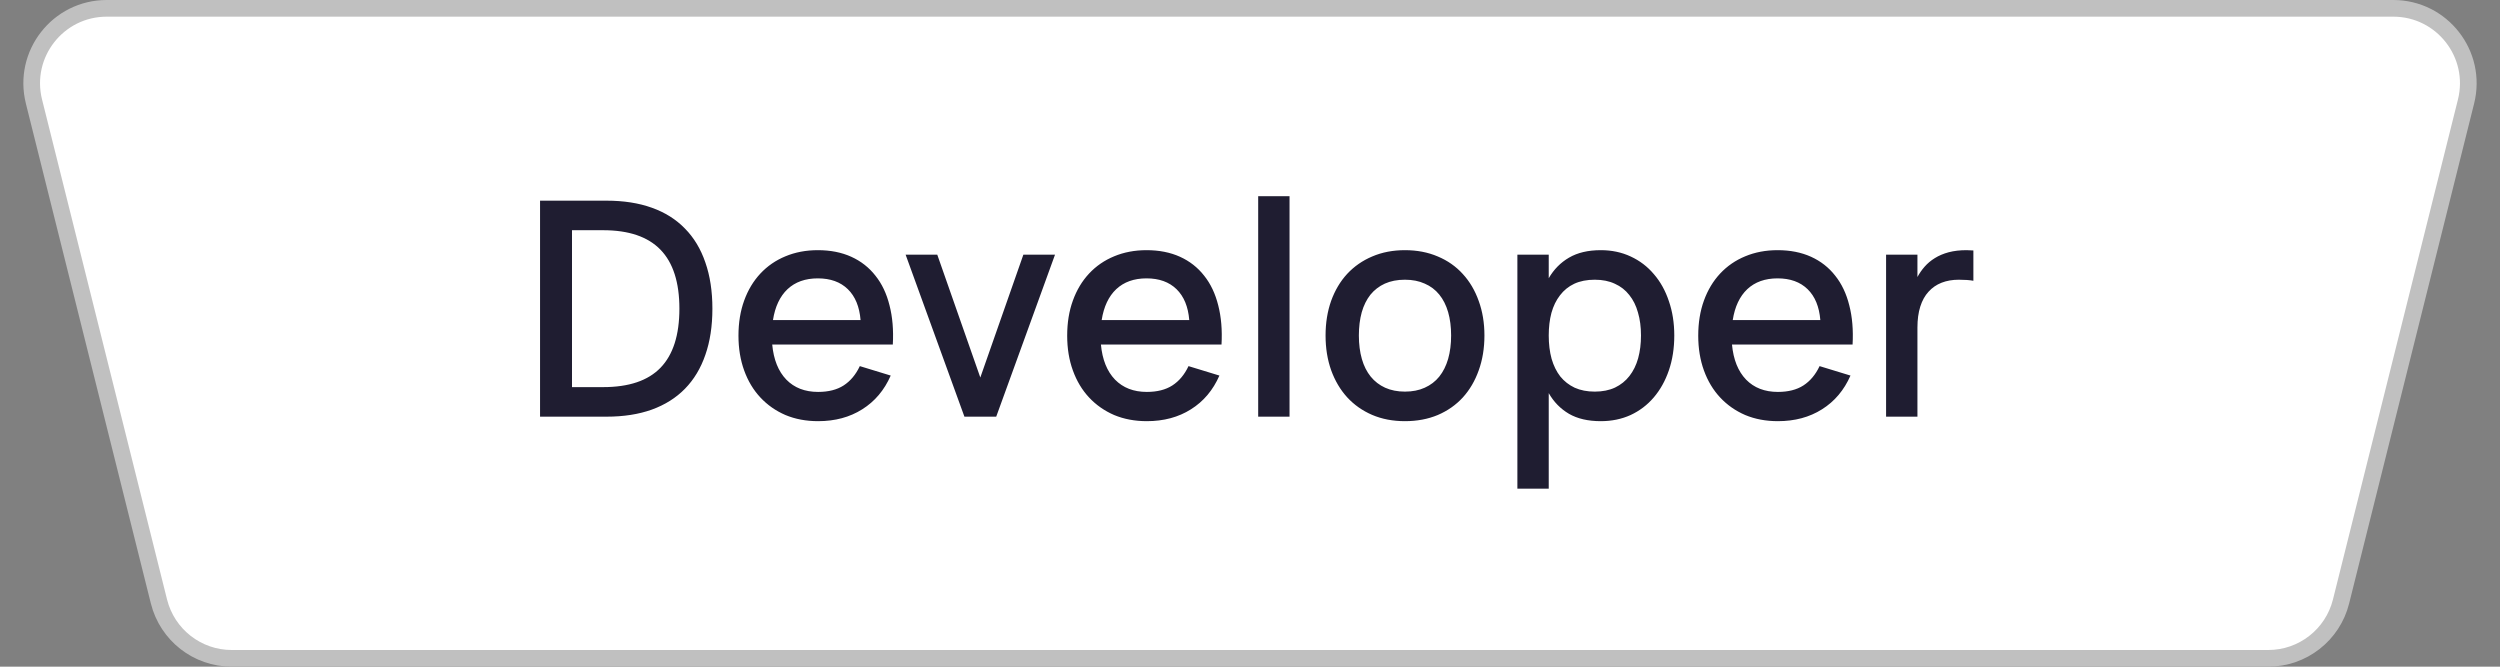
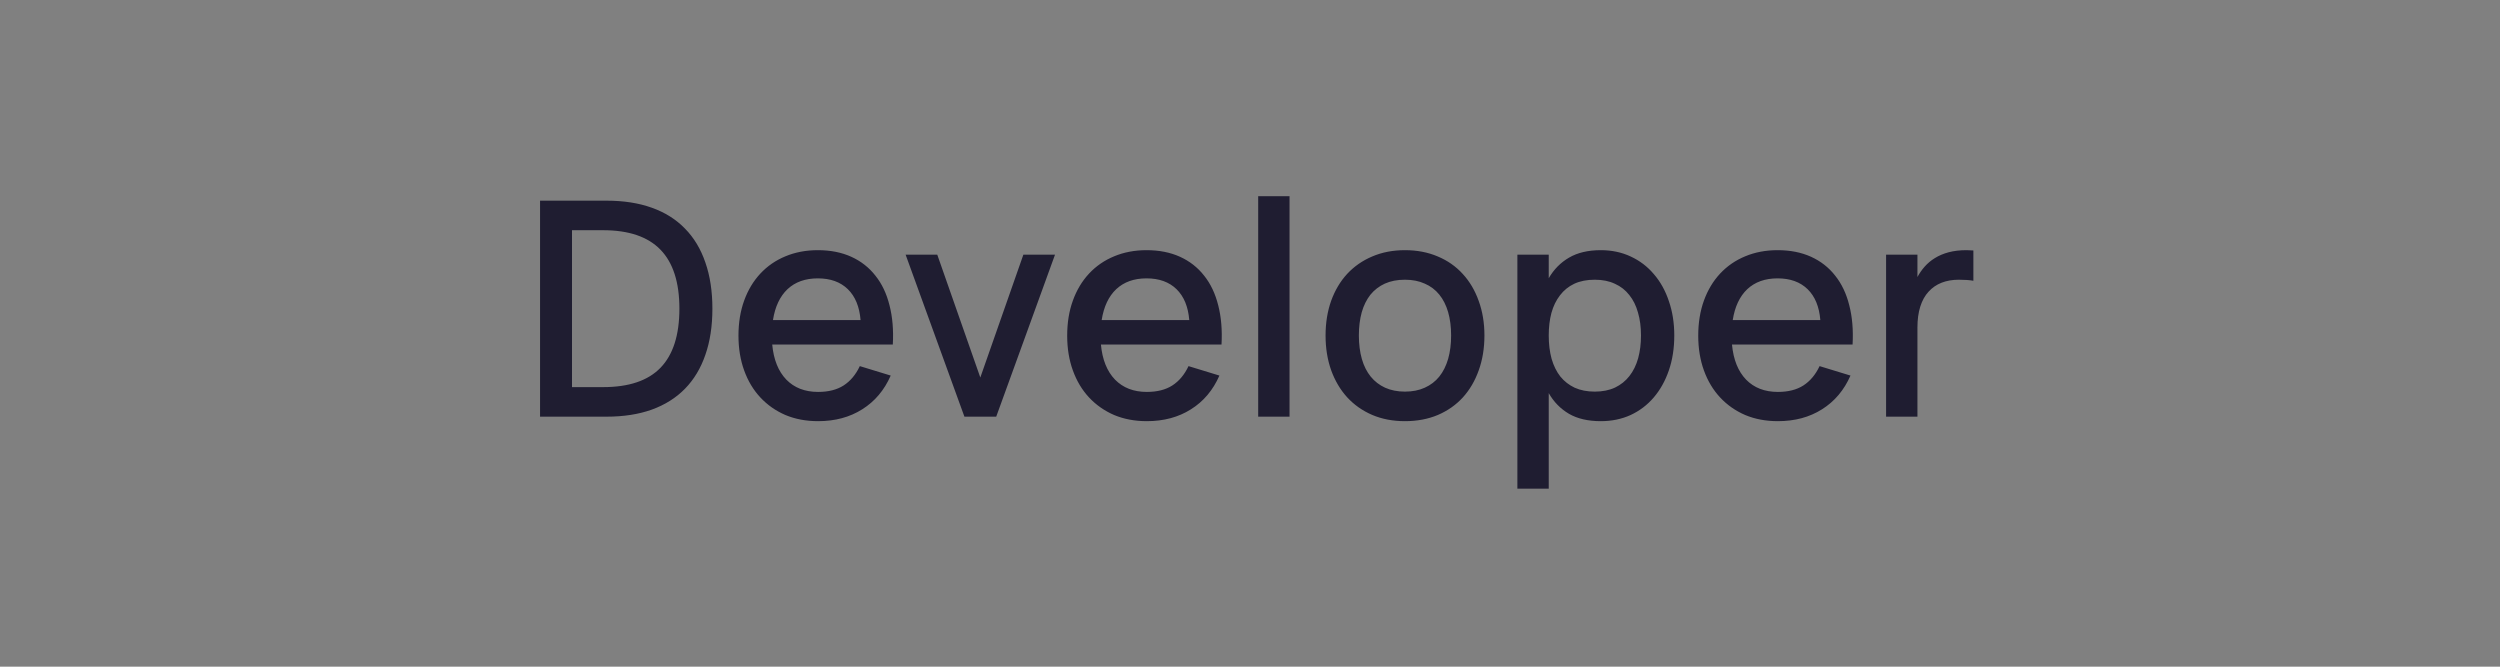
<svg xmlns="http://www.w3.org/2000/svg" width="150" height="40" viewBox="0 0 150 40" fill="none">
  <rect x="0" y="0" width="150" height="40" fill="#808080" stroke="none" />
-   <path d="M6.404 0.5H143.596C146.524 0.5 148.672 3.251 147.962 6.091L140.462 36.091C139.961 38.095 138.161 39.5 136.096 39.5H13.904C11.839 39.5 10.039 38.095 9.538 36.091L2.038 6.091C1.328 3.251 3.476 0.5 6.404 0.5Z" fill="white" stroke="#C0C0C0" />
  <path d="M32.403 25V12.04H36.39C37.416 12.04 38.322 12.181 39.108 12.463C39.9 12.745 40.563 13.162 41.097 13.714C41.637 14.26 42.045 14.938 42.321 15.748C42.603 16.552 42.744 17.476 42.744 18.52C42.744 19.564 42.603 20.488 42.321 21.292C42.045 22.096 41.637 22.774 41.097 23.326C40.563 23.872 39.9 24.289 39.108 24.577C38.322 24.859 37.416 25 36.39 25H32.403ZM34.32 23.227H36.192C37.734 23.227 38.88 22.84 39.63 22.066C40.386 21.286 40.764 20.104 40.764 18.52C40.764 16.942 40.386 15.763 39.63 14.983C38.874 14.203 37.728 13.813 36.192 13.813H34.32V23.227ZM49.087 23.515C49.705 23.515 50.215 23.386 50.617 23.128C51.025 22.864 51.349 22.477 51.589 21.967L53.443 22.534C53.059 23.41 52.489 24.085 51.733 24.559C50.983 25.033 50.101 25.27 49.087 25.27C48.367 25.27 47.713 25.147 47.125 24.901C46.543 24.649 46.042 24.298 45.622 23.848C45.202 23.398 44.878 22.858 44.65 22.228C44.422 21.598 44.308 20.902 44.308 20.14C44.308 19.366 44.422 18.664 44.65 18.034C44.878 17.404 45.202 16.864 45.622 16.414C46.042 15.964 46.543 15.619 47.125 15.379C47.713 15.133 48.361 15.01 49.069 15.01C49.825 15.01 50.494 15.142 51.076 15.406C51.658 15.67 52.141 16.048 52.525 16.54C52.915 17.026 53.197 17.62 53.371 18.322C53.551 19.018 53.617 19.801 53.569 20.671H46.333C46.417 21.577 46.699 22.279 47.179 22.777C47.659 23.269 48.295 23.515 49.087 23.515ZM51.634 19.204C51.568 18.4 51.313 17.782 50.869 17.35C50.425 16.918 49.825 16.702 49.069 16.702C48.319 16.702 47.713 16.918 47.251 17.35C46.795 17.782 46.504 18.4 46.378 19.204H51.634ZM57.865 25L54.337 15.28H56.236L58.819 22.651L61.402 15.28H63.301L59.773 25H57.865ZM68.809 23.515C69.427 23.515 69.938 23.386 70.34 23.128C70.748 22.864 71.072 22.477 71.311 21.967L73.165 22.534C72.781 23.41 72.212 24.085 71.456 24.559C70.706 25.033 69.823 25.27 68.809 25.27C68.09 25.27 67.436 25.147 66.847 24.901C66.266 24.649 65.764 24.298 65.344 23.848C64.924 23.398 64.6 22.858 64.373 22.228C64.144 21.598 64.031 20.902 64.031 20.14C64.031 19.366 64.144 18.664 64.373 18.034C64.6 17.404 64.924 16.864 65.344 16.414C65.764 15.964 66.266 15.619 66.847 15.379C67.436 15.133 68.084 15.01 68.791 15.01C69.547 15.01 70.216 15.142 70.799 15.406C71.38 15.67 71.864 16.048 72.248 16.54C72.638 17.026 72.919 17.62 73.094 18.322C73.273 19.018 73.34 19.801 73.291 20.671H66.055C66.139 21.577 66.421 22.279 66.901 22.777C67.382 23.269 68.017 23.515 68.809 23.515ZM71.356 19.204C71.29 18.4 71.035 17.782 70.591 17.35C70.147 16.918 69.547 16.702 68.791 16.702C68.041 16.702 67.436 16.918 66.974 17.35C66.517 17.782 66.227 18.4 66.1 19.204H71.356ZM75.491 25V11.77H77.372V25H75.491ZM84.296 25.27C83.57 25.27 82.912 25.144 82.325 24.892C81.743 24.64 81.245 24.289 80.831 23.839C80.416 23.383 80.096 22.84 79.868 22.21C79.645 21.58 79.534 20.887 79.534 20.131C79.534 19.375 79.645 18.682 79.868 18.052C80.096 17.422 80.416 16.882 80.831 16.432C81.251 15.982 81.751 15.634 82.334 15.388C82.921 15.136 83.576 15.01 84.296 15.01C85.022 15.01 85.678 15.136 86.266 15.388C86.855 15.634 87.356 15.985 87.769 16.441C88.183 16.891 88.501 17.431 88.724 18.061C88.951 18.685 89.066 19.375 89.066 20.131C89.066 20.893 88.951 21.589 88.724 22.219C88.501 22.849 88.183 23.392 87.769 23.848C87.356 24.298 86.855 24.649 86.266 24.901C85.678 25.147 85.022 25.27 84.296 25.27ZM84.296 23.497C84.746 23.497 85.141 23.419 85.484 23.263C85.832 23.107 86.123 22.885 86.356 22.597C86.591 22.303 86.767 21.949 86.888 21.535C87.007 21.115 87.067 20.647 87.067 20.131C87.067 19.609 87.007 19.141 86.888 18.727C86.767 18.313 86.591 17.962 86.356 17.674C86.123 17.386 85.832 17.167 85.484 17.017C85.141 16.861 84.746 16.783 84.296 16.783C83.84 16.783 83.438 16.861 83.09 17.017C82.748 17.173 82.46 17.395 82.225 17.683C81.998 17.971 81.823 18.322 81.704 18.736C81.59 19.15 81.532 19.615 81.532 20.131C81.532 20.653 81.593 21.124 81.713 21.544C81.832 21.958 82.01 22.309 82.243 22.597C82.478 22.885 82.766 23.107 83.108 23.263C83.456 23.419 83.852 23.497 84.296 23.497ZM91.043 29.32V15.28H92.924V16.693C93.23 16.165 93.635 15.754 94.139 15.46C94.649 15.16 95.285 15.01 96.047 15.01C96.701 15.01 97.298 15.136 97.838 15.388C98.384 15.64 98.849 15.994 99.233 16.45C99.623 16.9 99.923 17.44 100.133 18.07C100.349 18.694 100.457 19.381 100.457 20.131C100.457 20.893 100.349 21.589 100.133 22.219C99.917 22.849 99.614 23.392 99.224 23.848C98.84 24.298 98.378 24.649 97.838 24.901C97.298 25.147 96.701 25.27 96.047 25.27C95.285 25.27 94.649 25.123 94.139 24.829C93.629 24.529 93.224 24.115 92.924 23.587V29.32H91.043ZM95.687 23.497C96.149 23.497 96.554 23.416 96.902 23.254C97.25 23.086 97.538 22.855 97.766 22.561C98 22.261 98.174 21.907 98.288 21.499C98.402 21.085 98.459 20.629 98.459 20.131C98.459 19.621 98.399 19.162 98.279 18.754C98.165 18.34 97.991 17.989 97.757 17.701C97.529 17.407 97.241 17.182 96.893 17.026C96.551 16.864 96.149 16.783 95.687 16.783C95.213 16.783 94.802 16.864 94.454 17.026C94.112 17.188 93.827 17.419 93.599 17.719C93.371 18.013 93.2 18.364 93.086 18.772C92.978 19.18 92.924 19.633 92.924 20.131C92.924 20.641 92.981 21.106 93.095 21.526C93.215 21.94 93.389 22.294 93.617 22.588C93.851 22.876 94.139 23.101 94.481 23.263C94.829 23.419 95.231 23.497 95.687 23.497ZM106.673 23.515C107.291 23.515 107.801 23.386 108.203 23.128C108.611 22.864 108.935 22.477 109.175 21.967L111.029 22.534C110.645 23.41 110.075 24.085 109.319 24.559C108.569 25.033 107.687 25.27 106.673 25.27C105.953 25.27 105.299 25.147 104.711 24.901C104.129 24.649 103.628 24.298 103.208 23.848C102.788 23.398 102.464 22.858 102.236 22.228C102.008 21.598 101.894 20.902 101.894 20.14C101.894 19.366 102.008 18.664 102.236 18.034C102.464 17.404 102.788 16.864 103.208 16.414C103.628 15.964 104.129 15.619 104.711 15.379C105.299 15.133 105.947 15.01 106.655 15.01C107.411 15.01 108.08 15.142 108.662 15.406C109.244 15.67 109.727 16.048 110.111 16.54C110.501 17.026 110.783 17.62 110.957 18.322C111.137 19.018 111.203 19.801 111.155 20.671H103.919C104.003 21.577 104.285 22.279 104.765 22.777C105.245 23.269 105.881 23.515 106.673 23.515ZM109.22 19.204C109.154 18.4 108.899 17.782 108.455 17.35C108.011 16.918 107.411 16.702 106.655 16.702C105.905 16.702 105.299 16.918 104.837 17.35C104.381 17.782 104.09 18.4 103.964 19.204H109.22ZM118.403 16.846C118.175 16.804 117.884 16.783 117.53 16.783C117.146 16.783 116.801 16.843 116.495 16.963C116.189 17.083 115.928 17.263 115.712 17.503C115.496 17.737 115.331 18.034 115.217 18.394C115.103 18.754 115.046 19.174 115.046 19.654V25H113.165V15.28H115.046V16.621C115.166 16.399 115.31 16.192 115.478 16C115.652 15.802 115.856 15.631 116.09 15.487C116.33 15.337 116.606 15.22 116.918 15.136C117.236 15.052 117.593 15.01 117.989 15.01C118.055 15.01 118.124 15.013 118.196 15.019C118.268 15.019 118.337 15.022 118.403 15.028V16.846Z" fill="#1F1D31" />
</svg>